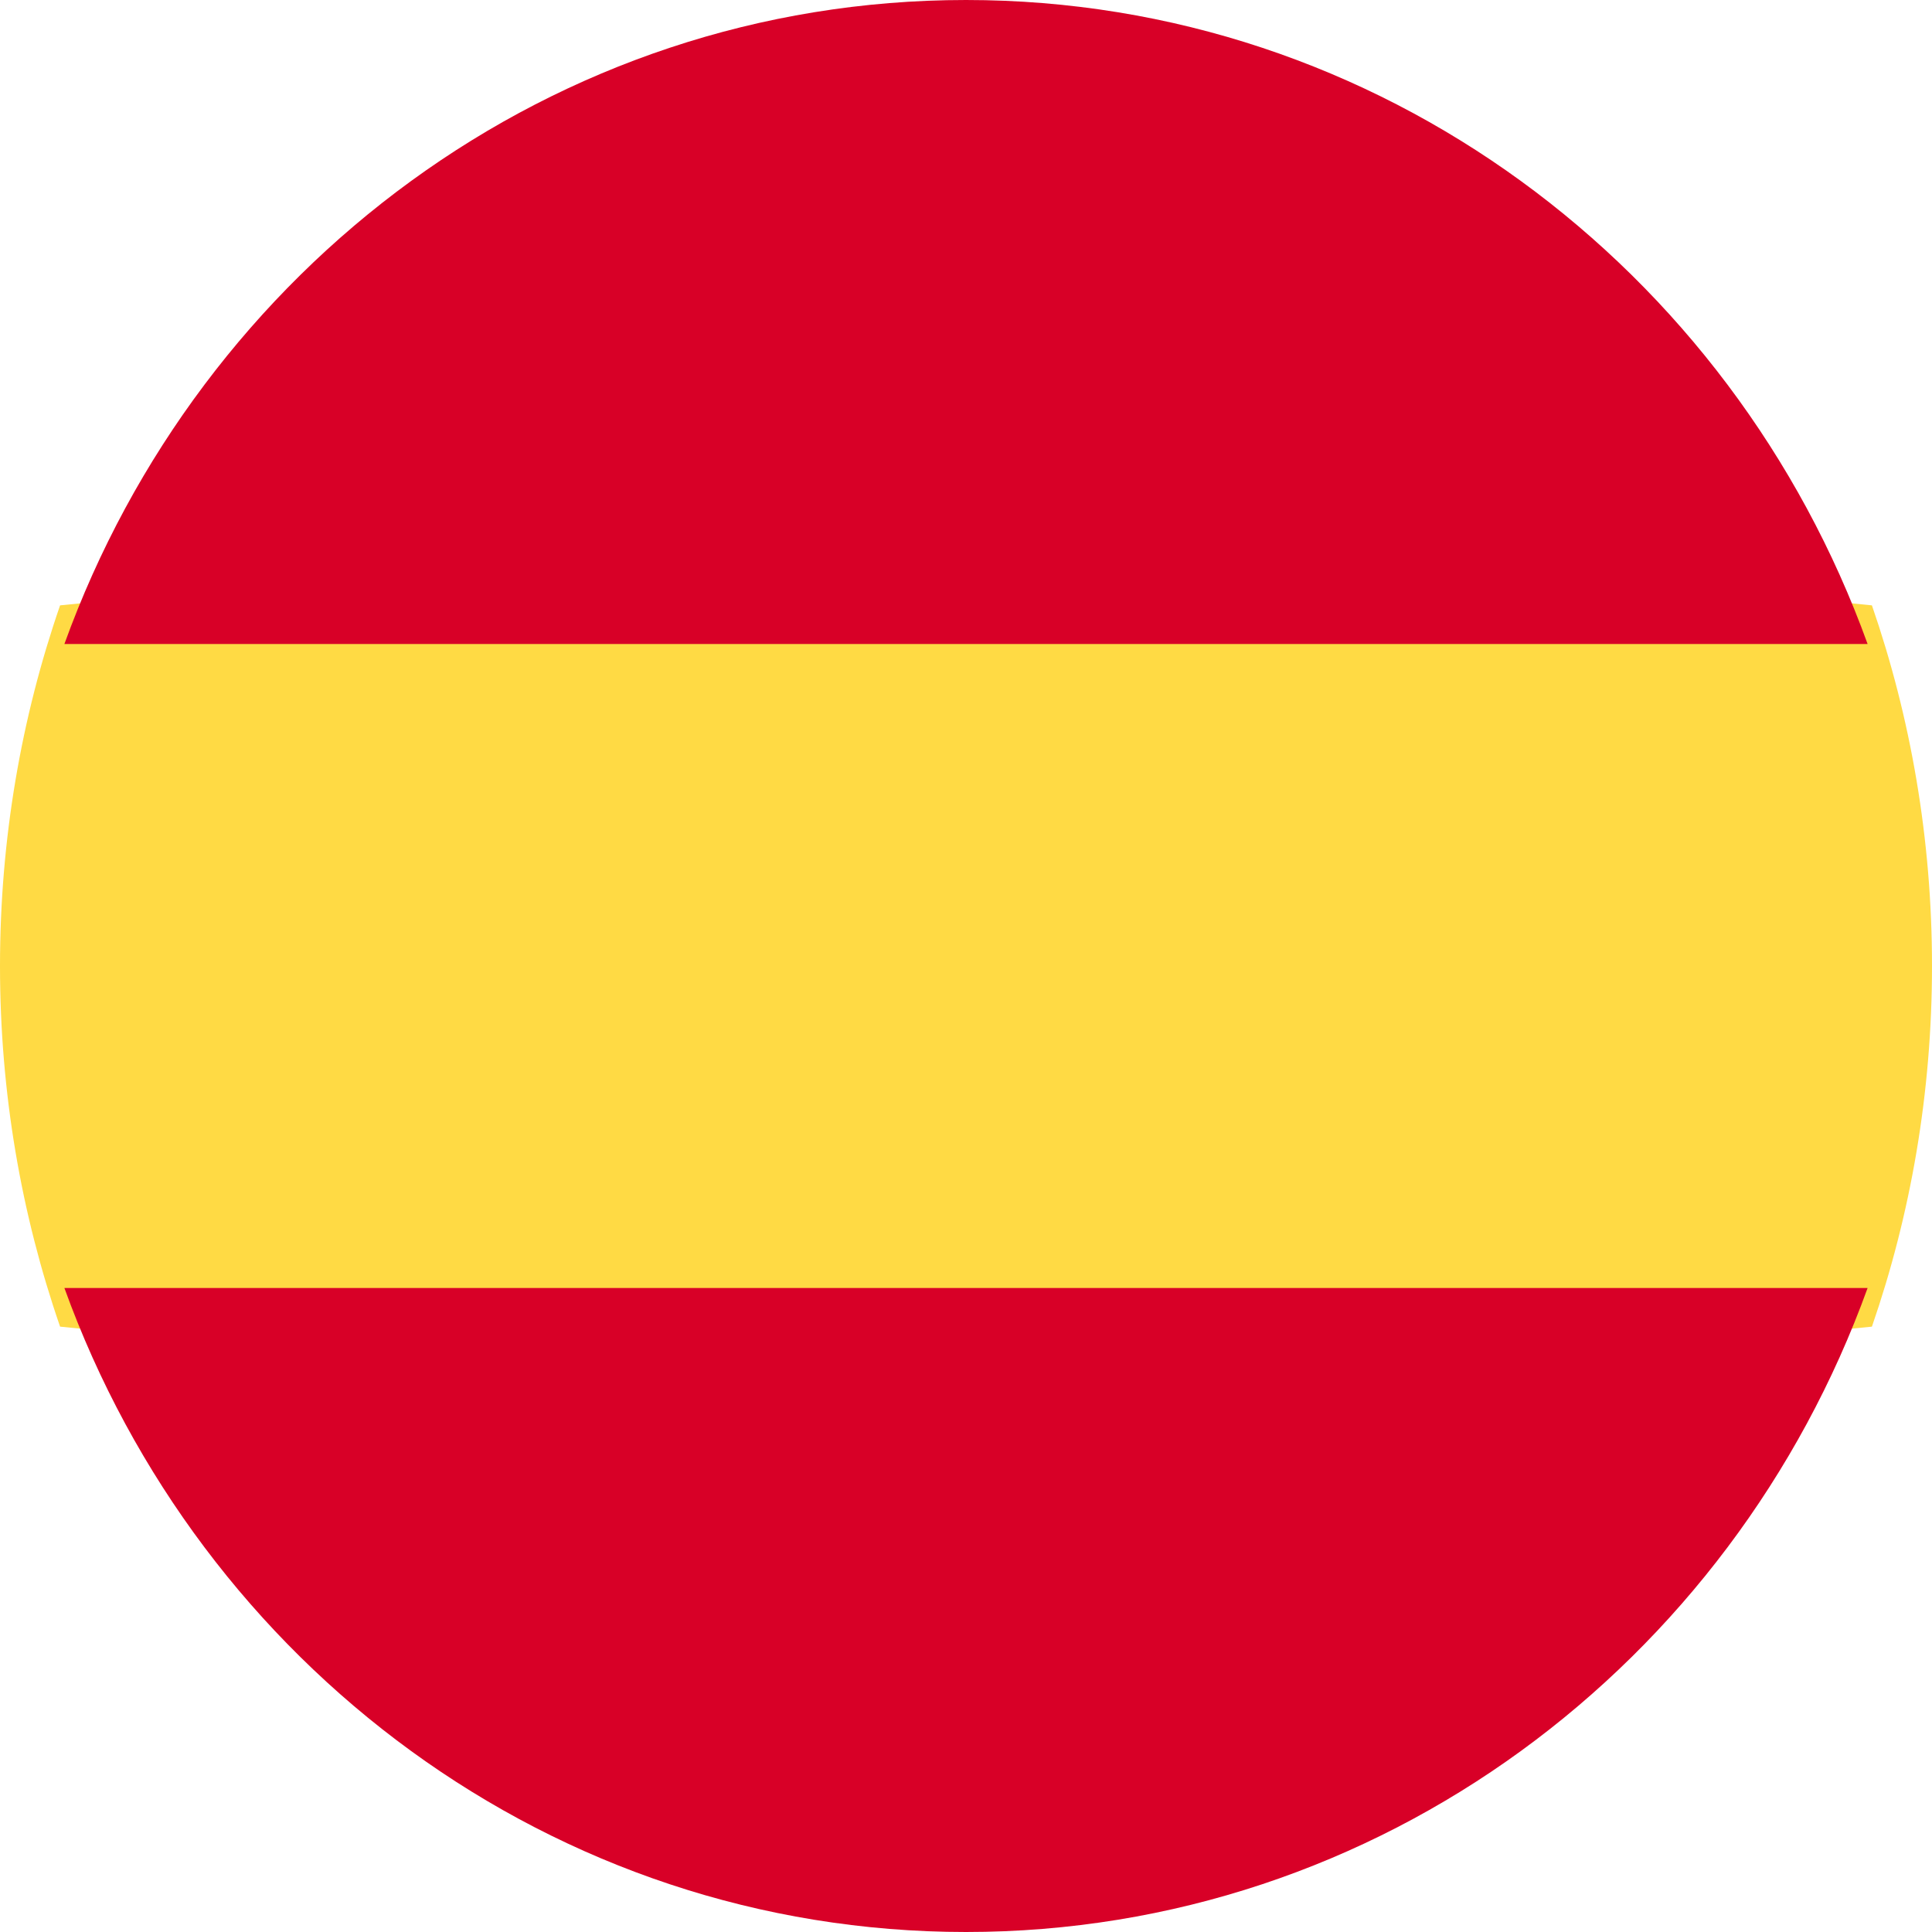
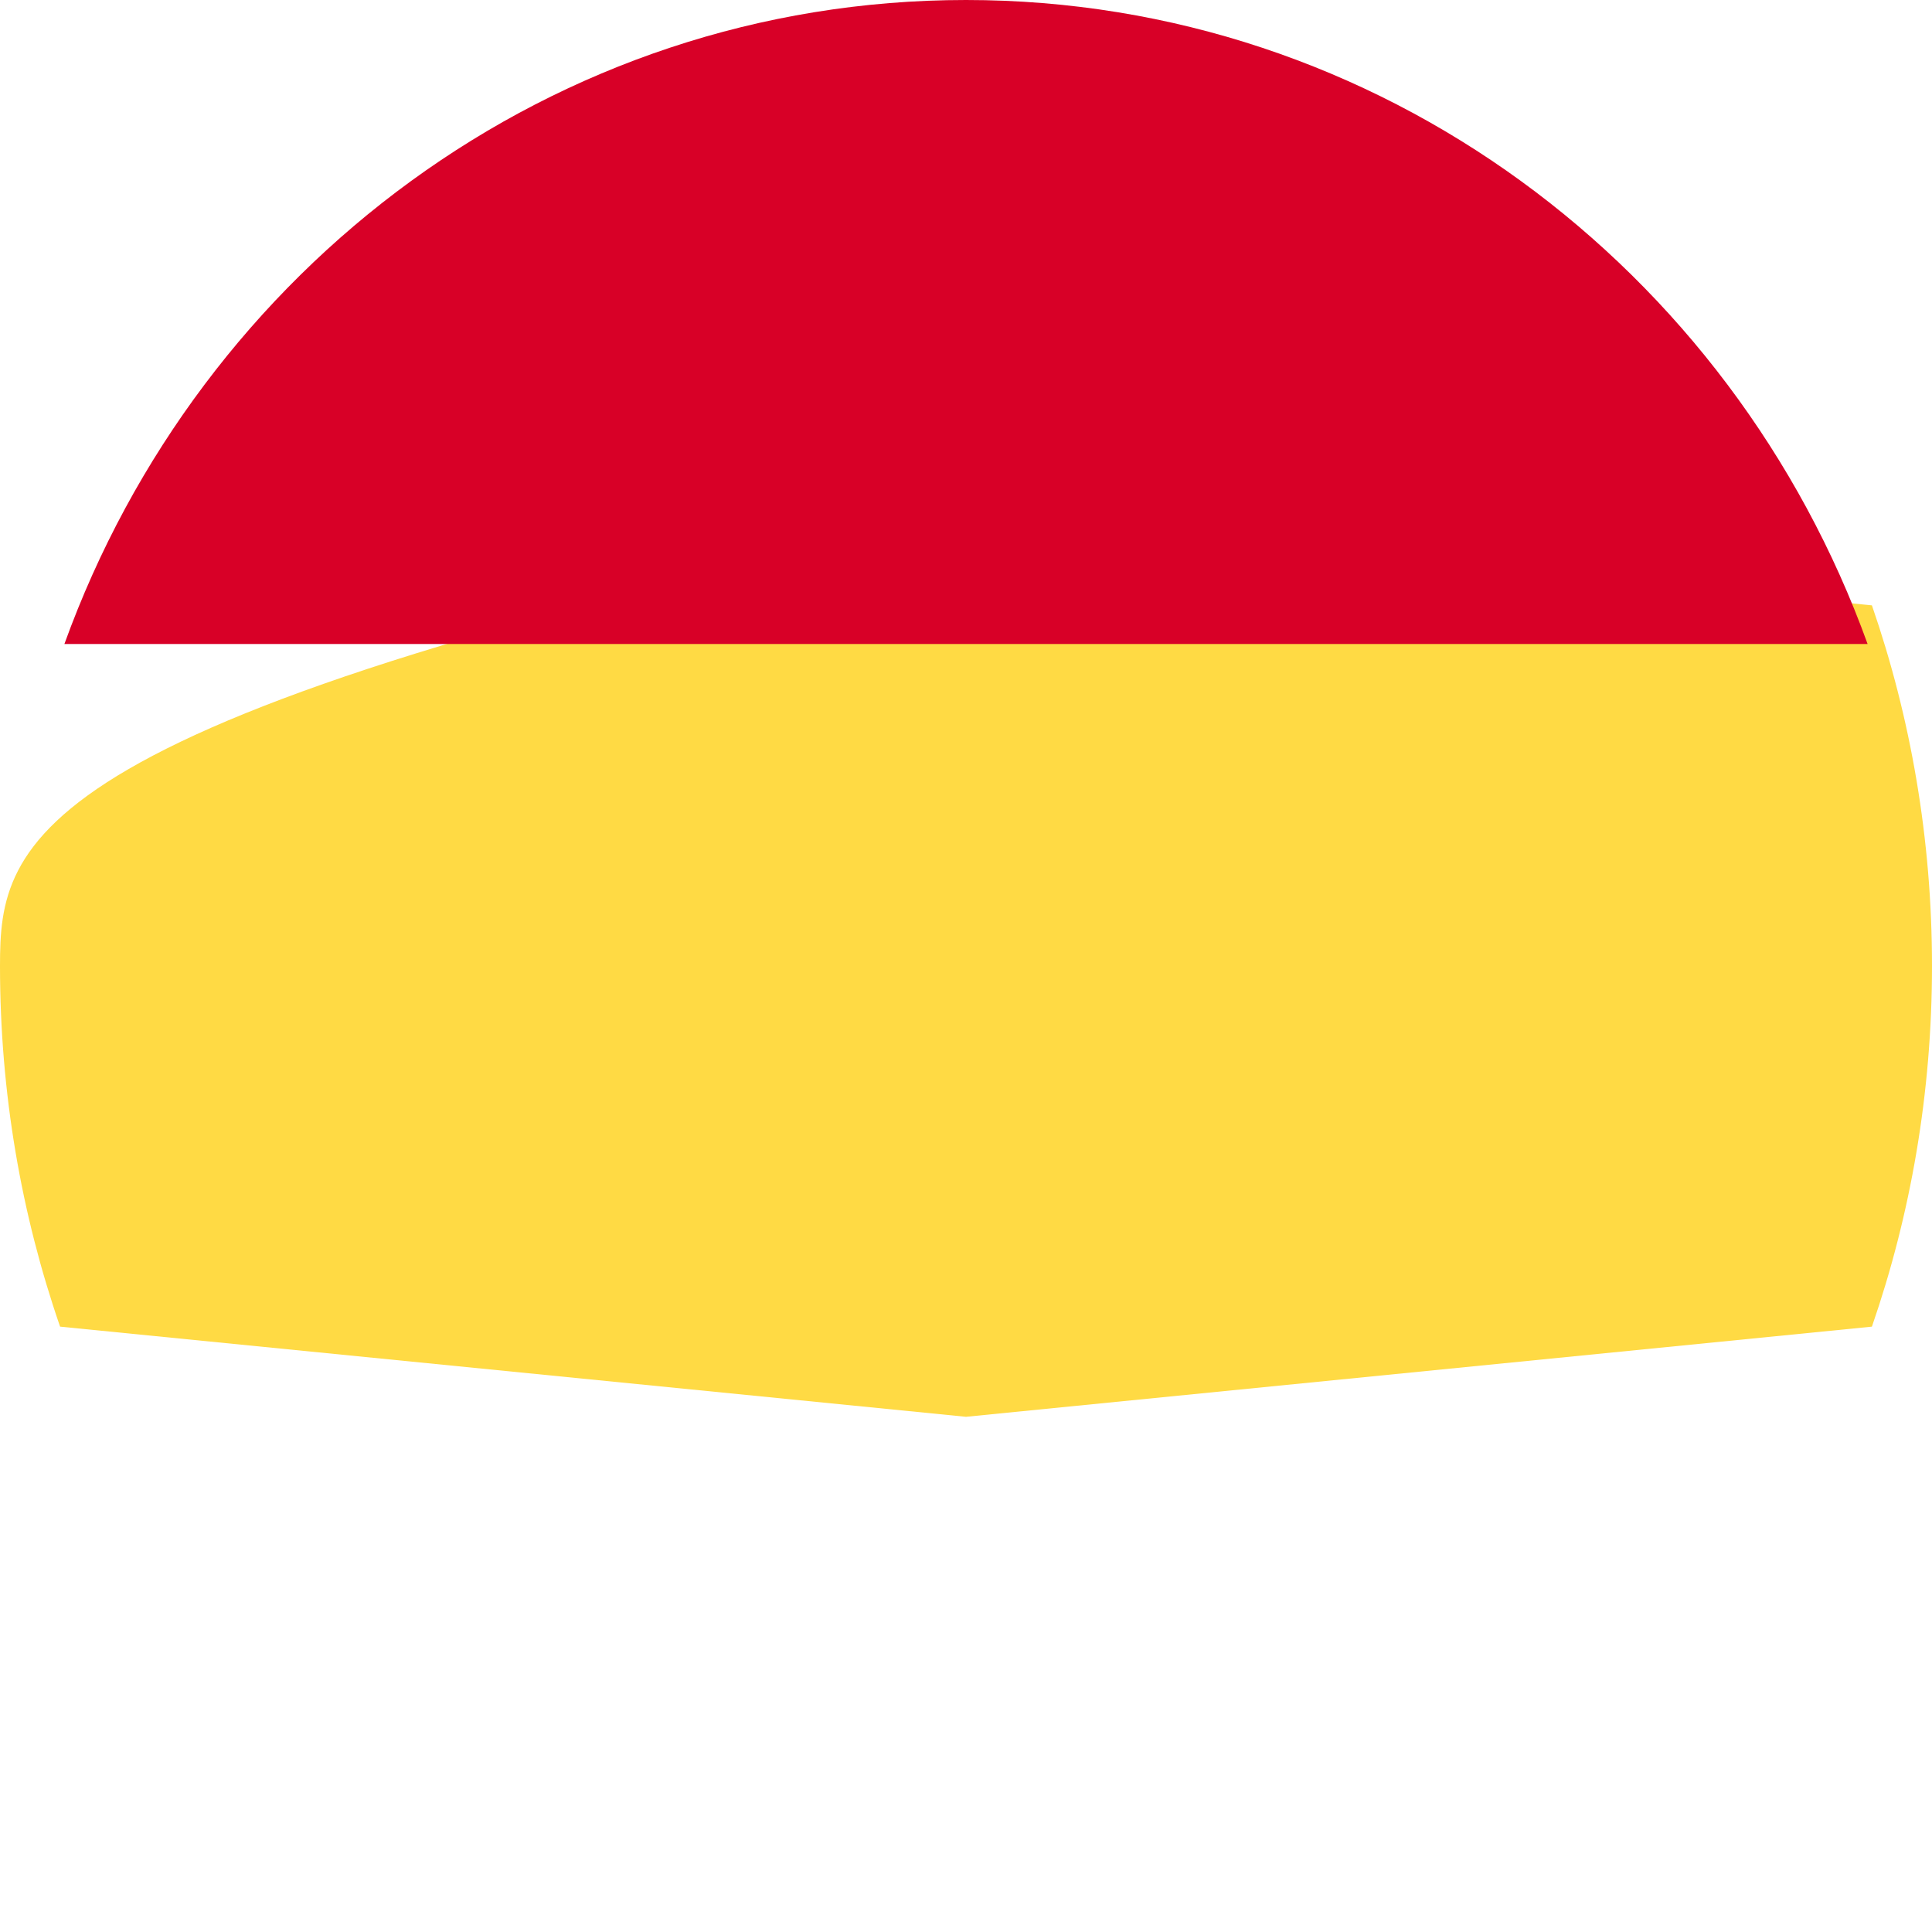
<svg xmlns="http://www.w3.org/2000/svg" width="30px" height="30px" viewBox="0 0 30 30" version="1.1">
  <title>spain</title>
  <g id="Styleguide" stroke="none" stroke-width="1" fill="none" fill-rule="evenodd">
    <g id="Icons" transform="translate(-101, -1742)" fill-rule="nonzero">
      <g id="spain" transform="translate(101, 1742)">
-         <path d="M0,15 C0,16.969 0.33,18.856 0.933,20.6 L15,22 L29.067,20.6 C29.67,18.856 30,16.969 30,15 C30,13.031 29.67,11.144 29.067,9.4 L15,8 L0.933,9.4 C0.33,11.144 0,13.031 0,15 Z" id="Path" fill="#FFDA44" />
+         <path d="M0,15 C0,16.969 0.33,18.856 0.933,20.6 L15,22 L29.067,20.6 C29.67,18.856 30,16.969 30,15 C30,13.031 29.67,11.144 29.067,9.4 L15,8 C0.33,11.144 0,13.031 0,15 Z" id="Path" fill="#FFDA44" />
        <g id="Group" transform="translate(1, 0)" fill="#D80027">
          <path d="M28,10 C25.891,4.161 20.419,0 14,0 C7.581,0 2.109,4.161 0,10 L28,10 Z" id="Path" />
-           <path d="M0,20 C2.109,25.839 7.581,30 14,30 C20.419,30 25.891,25.839 28,20 L0,20 Z" id="Path" />
        </g>
      </g>
    </g>
  </g>
</svg>